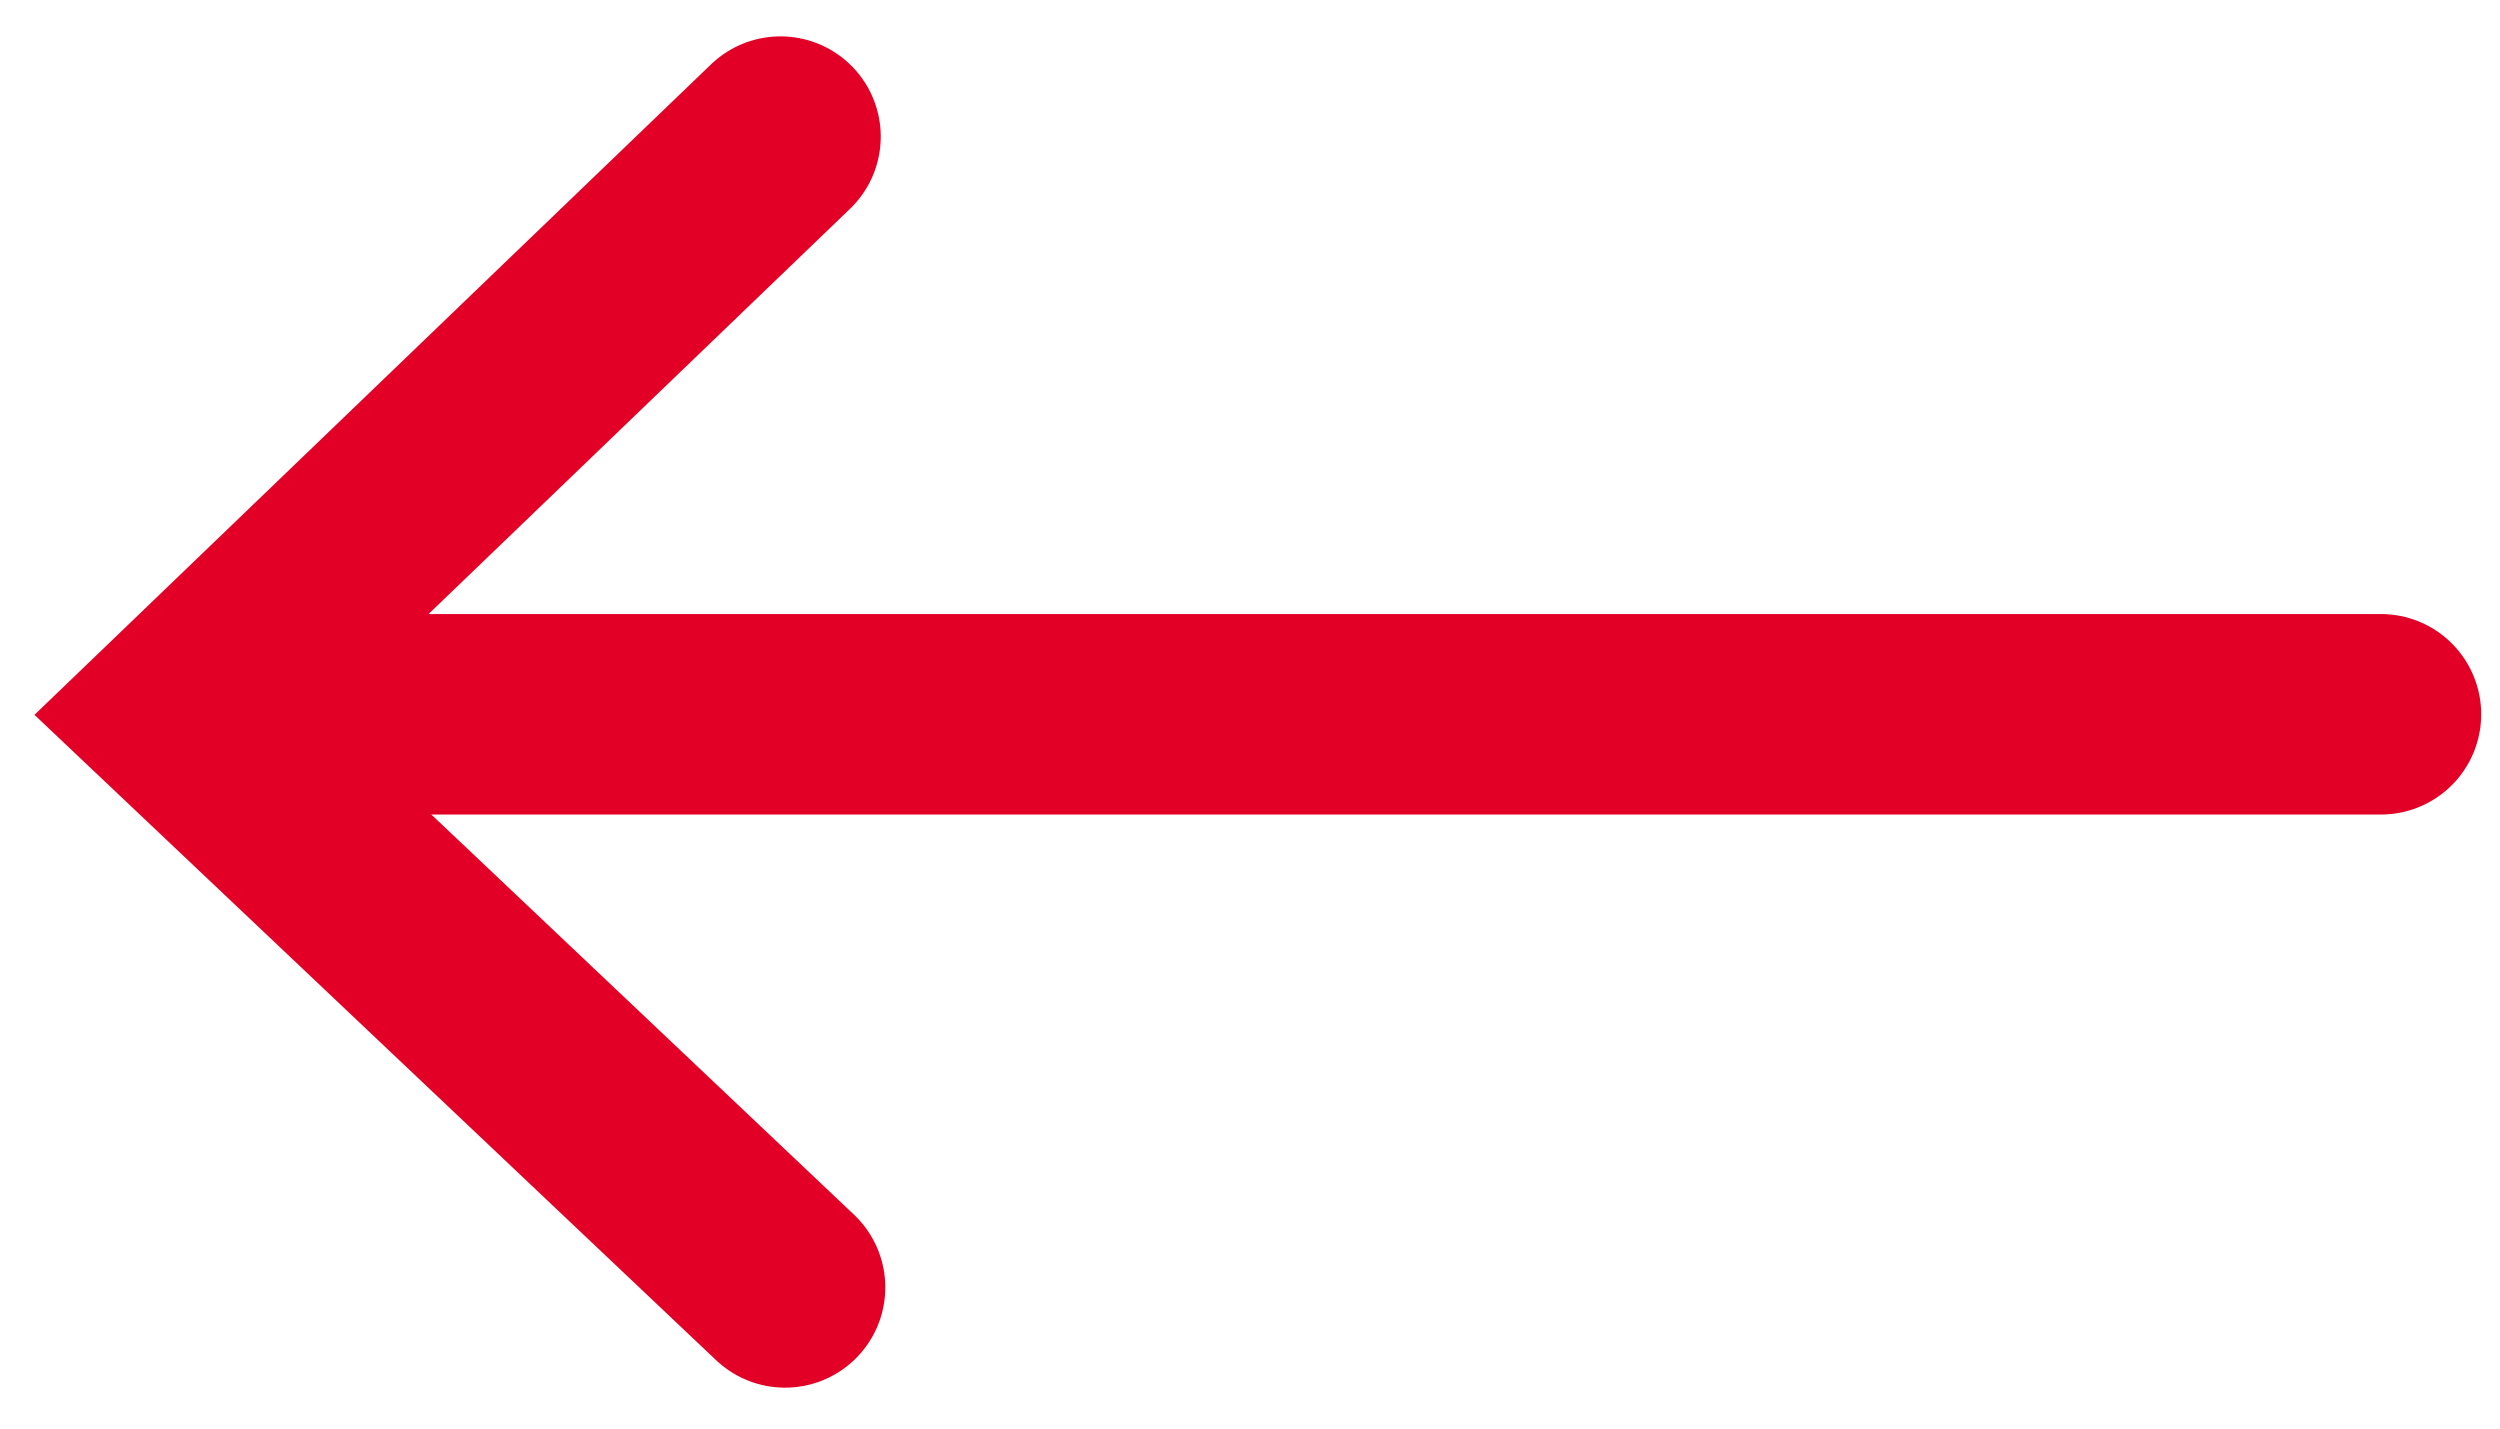
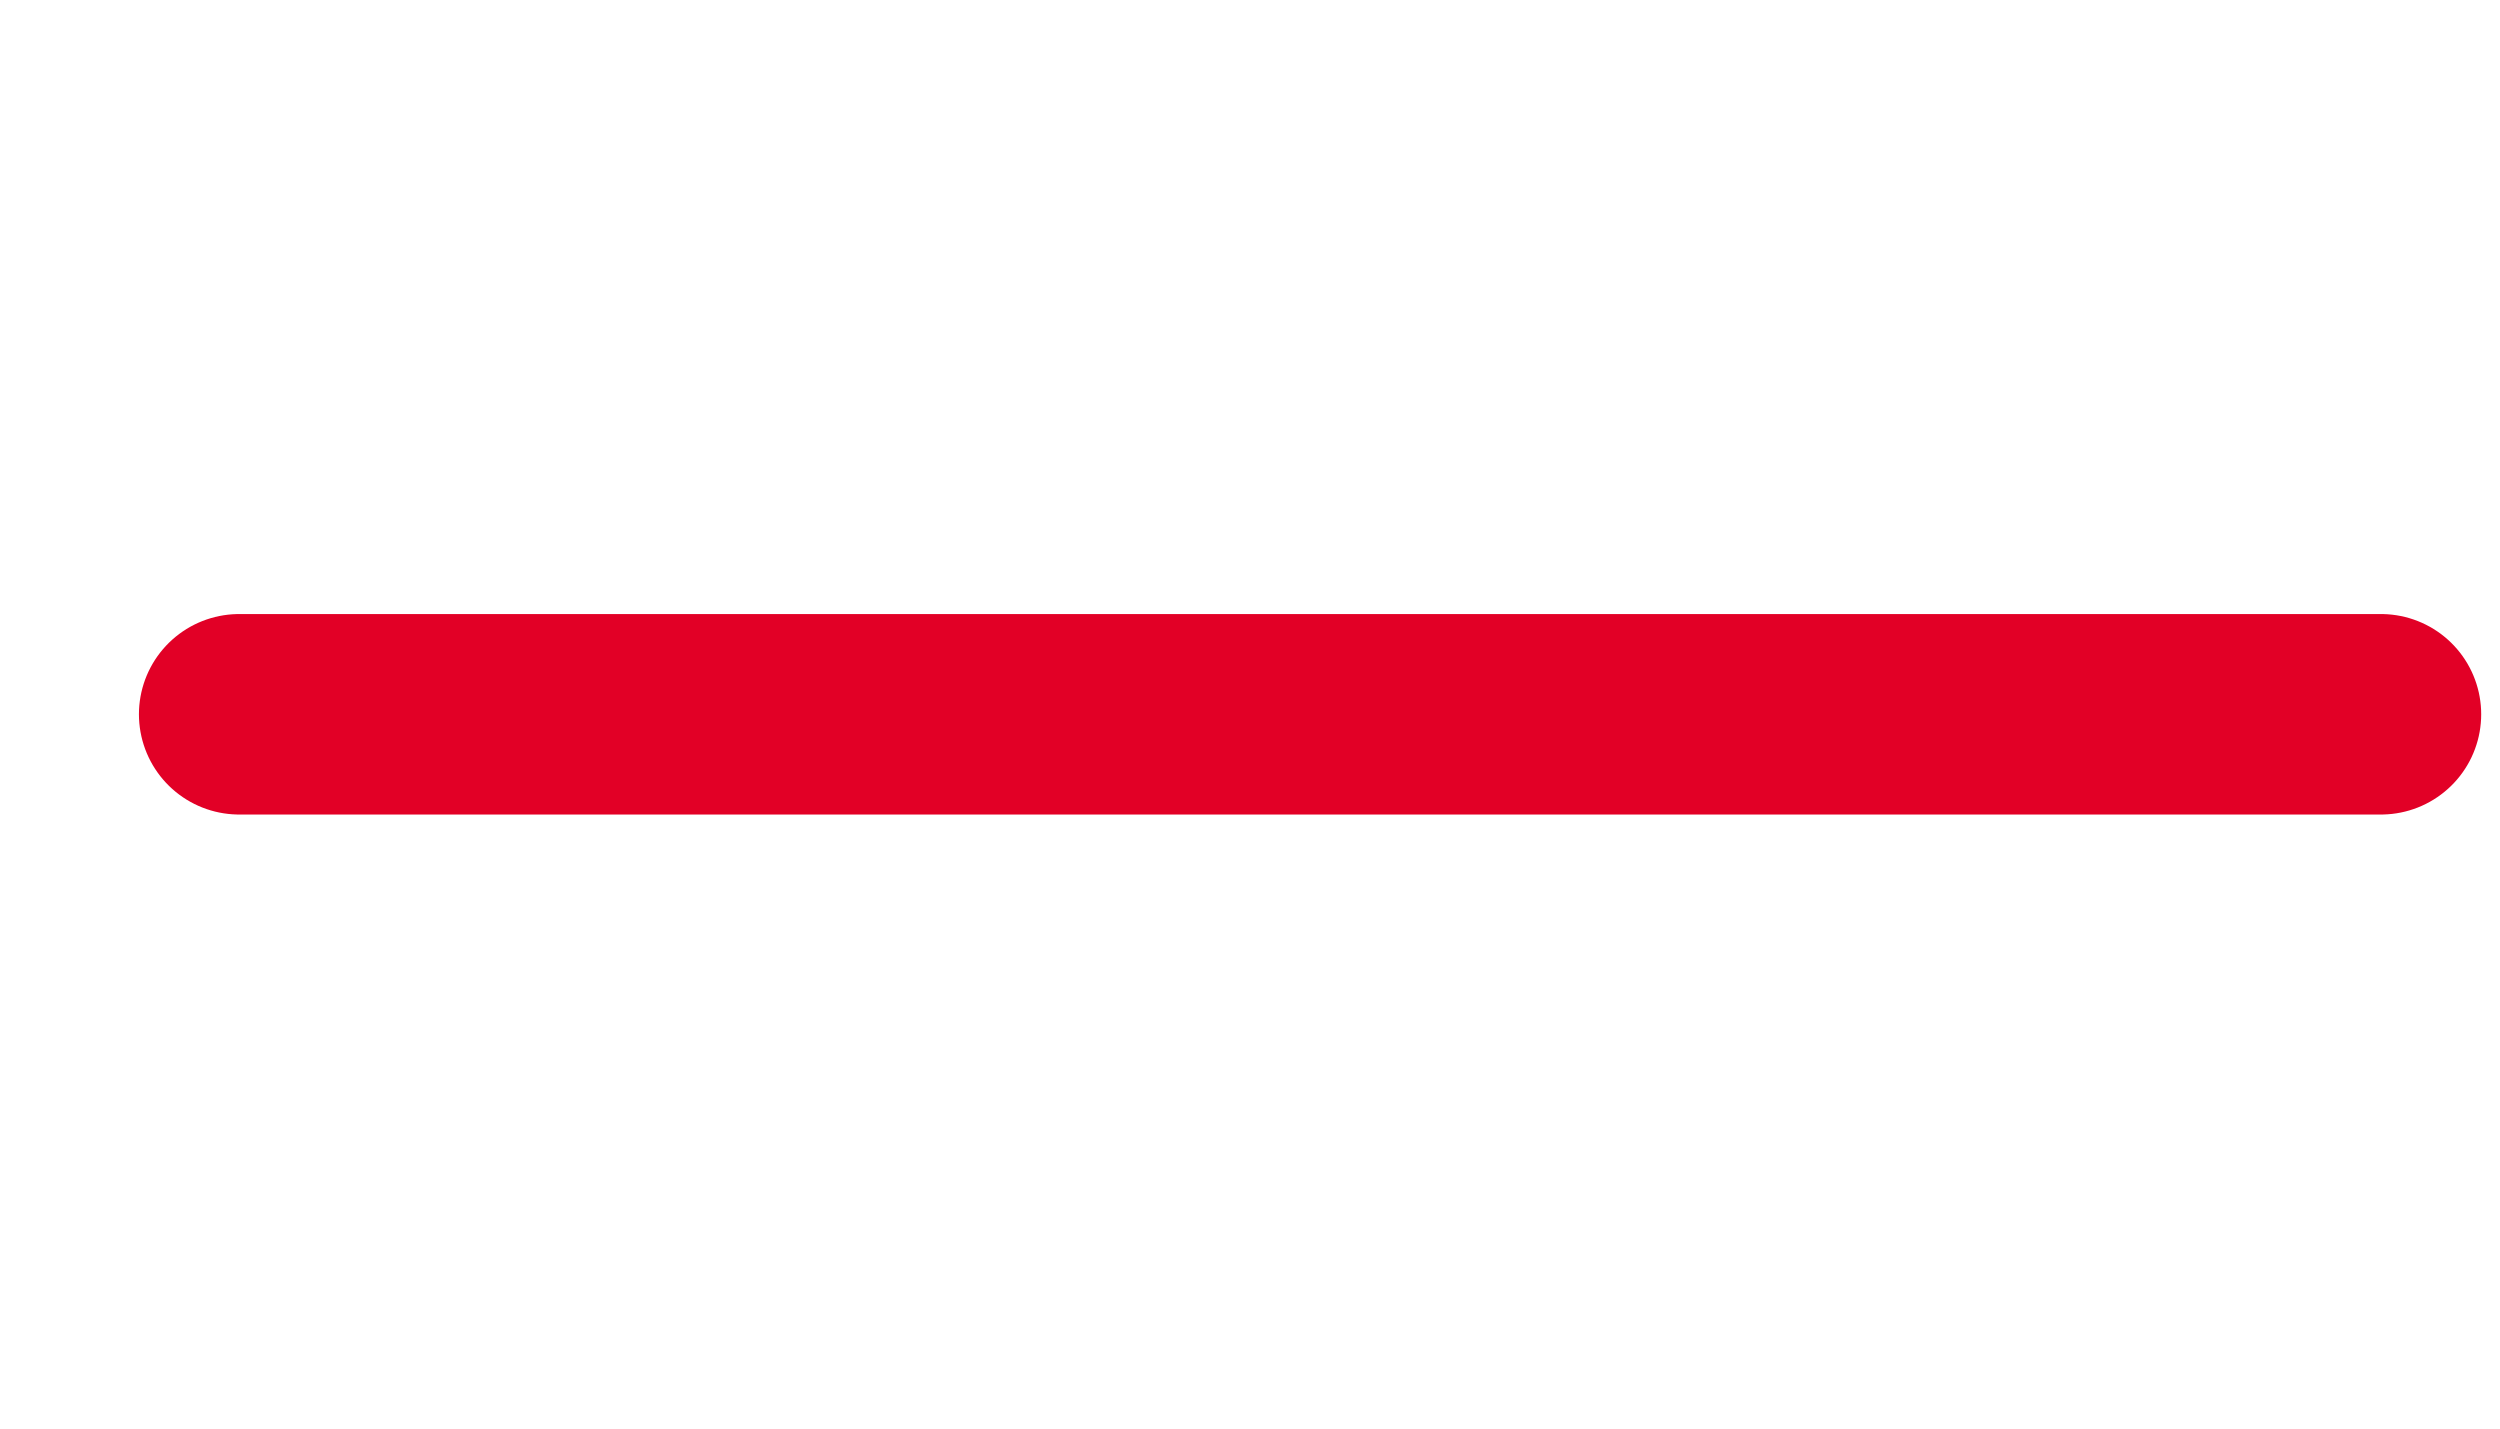
<svg xmlns="http://www.w3.org/2000/svg" width="42px" height="24px" viewBox="0 0 42 24" version="1.1">
  <title>19E4D186-9324-4015-BF57-D99F627B2E00</title>
  <desc>Created with sketchtool.</desc>
  <g id="Page-1" stroke="none" stroke-width="1" fill="none" fill-rule="evenodd" stroke-linecap="round">
    <g id="01" transform="translate(-818, -2707)" stroke="#E20026" stroke-width="3.368">
      <g id="Group-6-Copy-3" transform="translate(839.5, 2719) rotate(-180) translate(-839.5, -2719) translate(821, 2709)">
-         <polyline id="Line-4-Copy-11" transform="translate(27.082, 10) rotate(-135) translate(-27.082, -10) " points="20.357 3 20.082 17 34.082 16.617" />
        <path d="M35.982,10 L-1.45519152e-11,10" id="Path-3" />
      </g>
    </g>
  </g>
</svg>